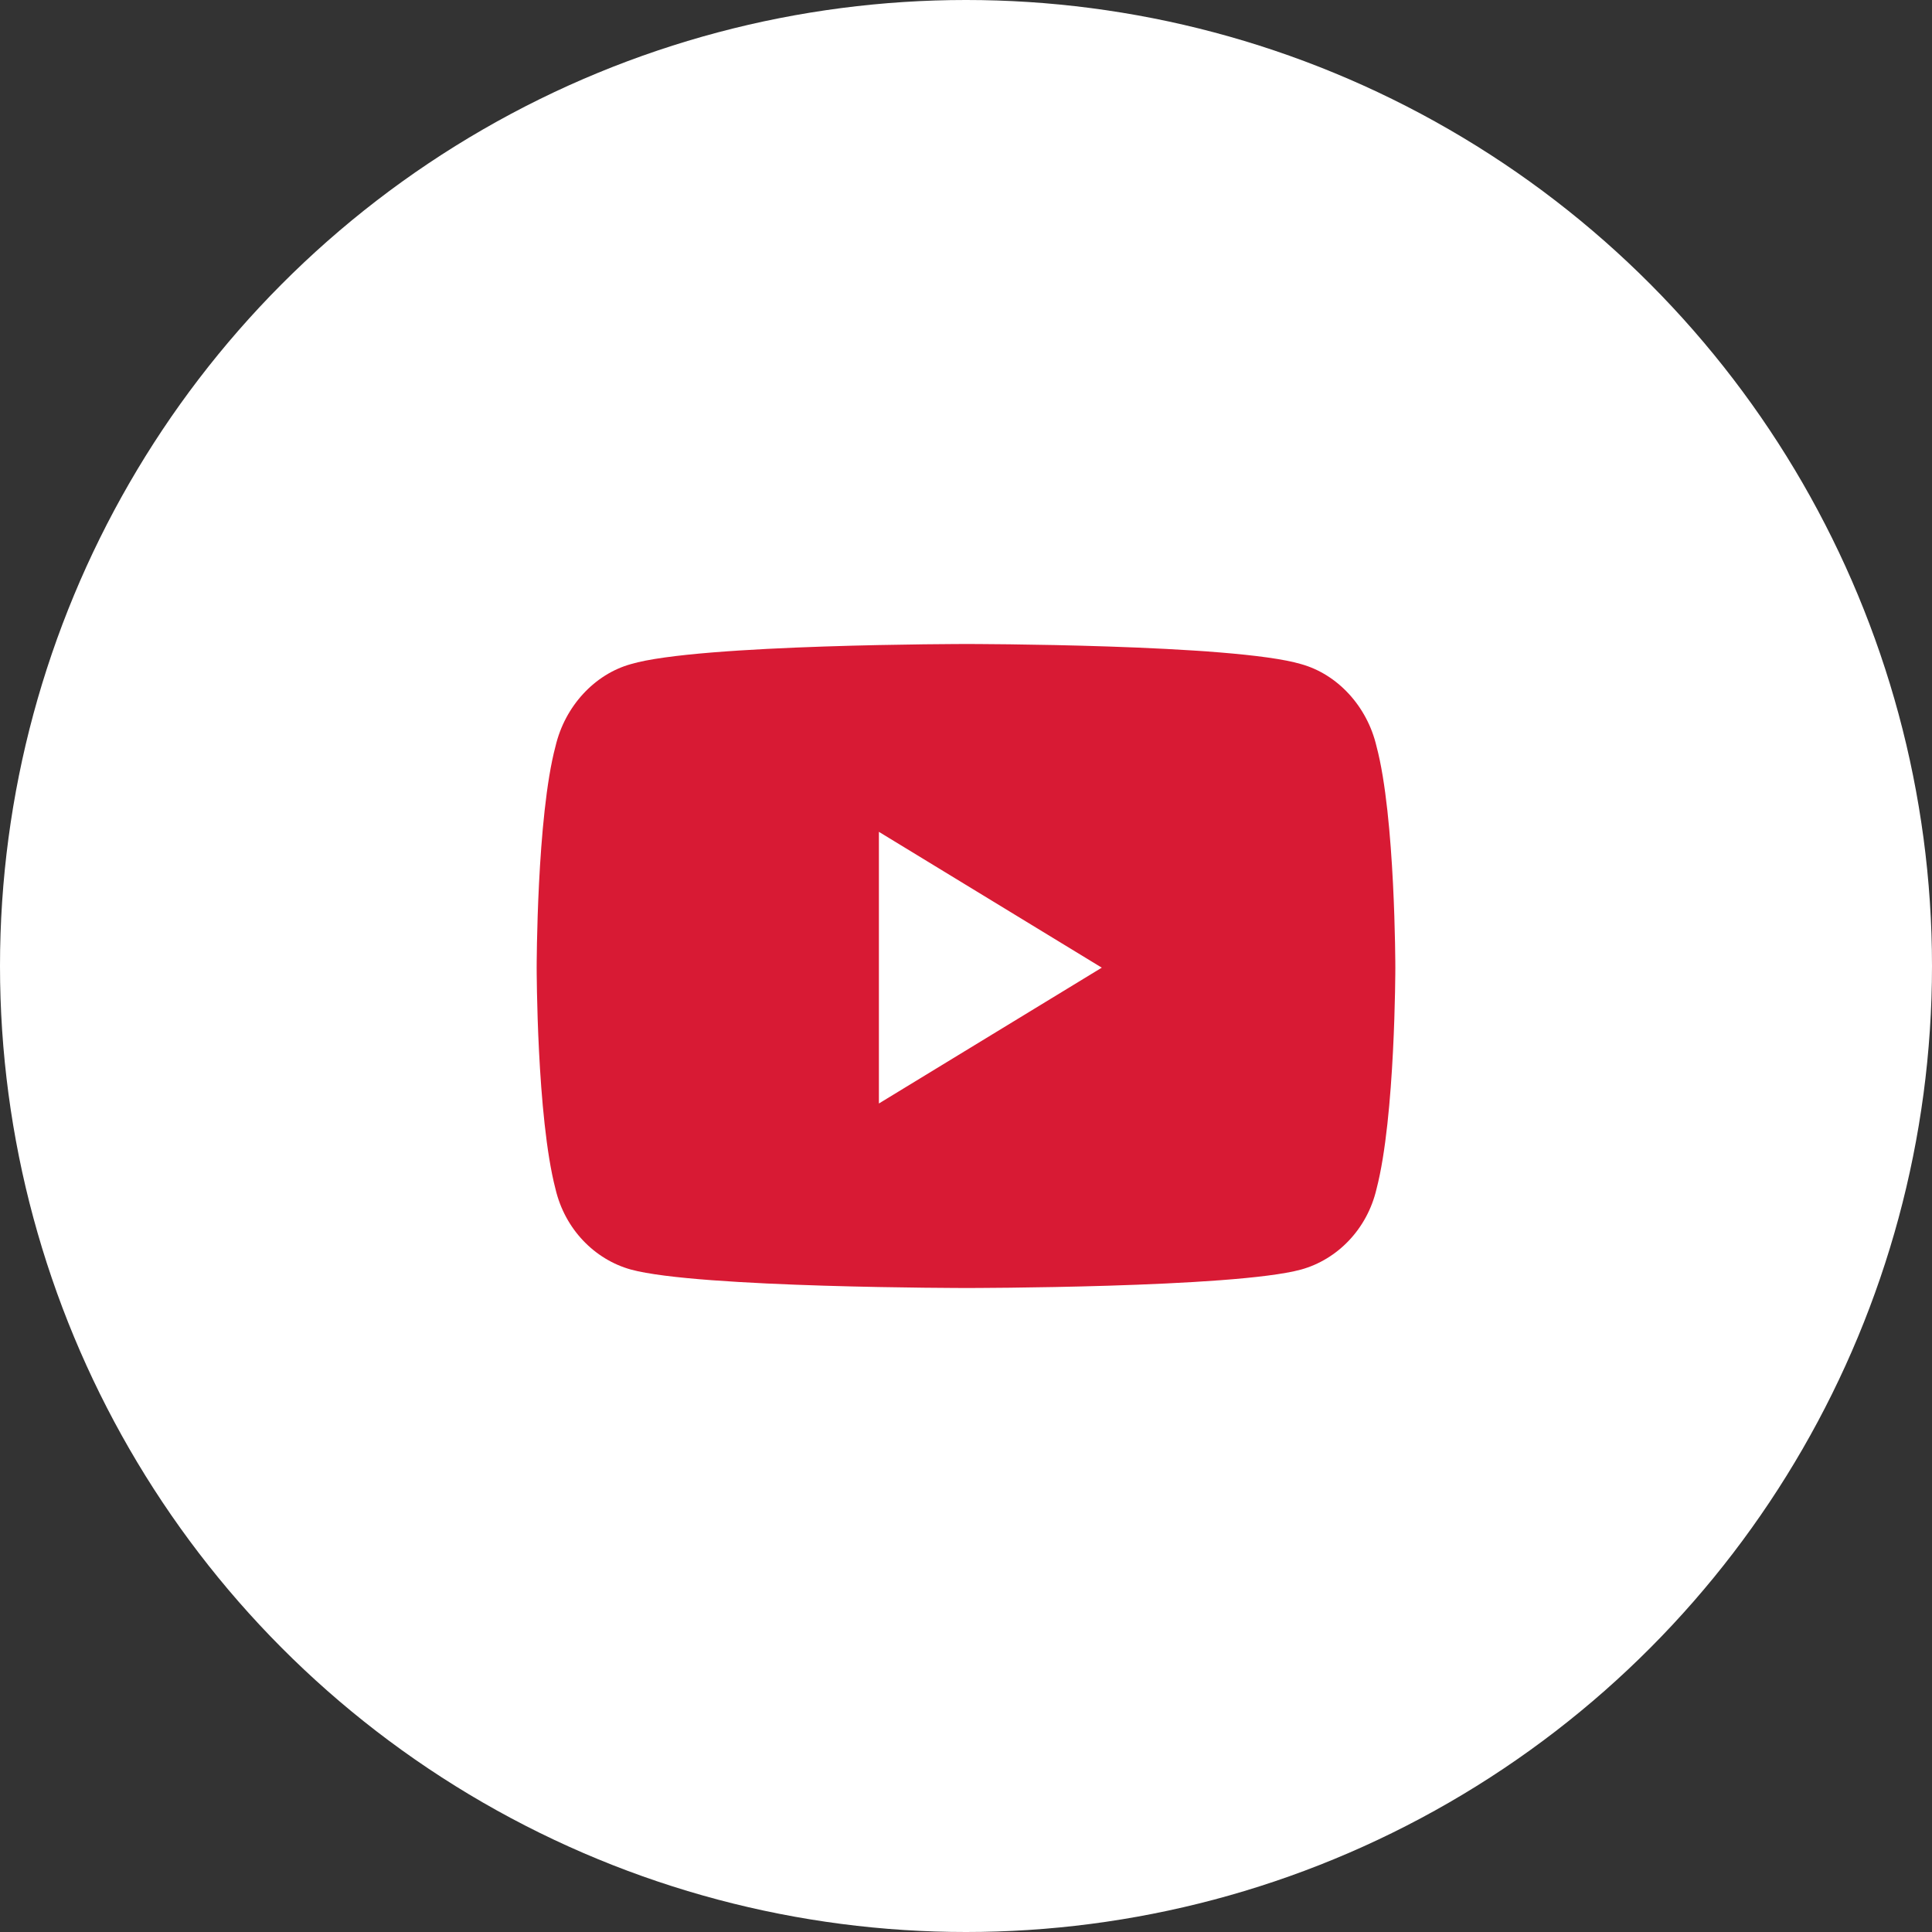
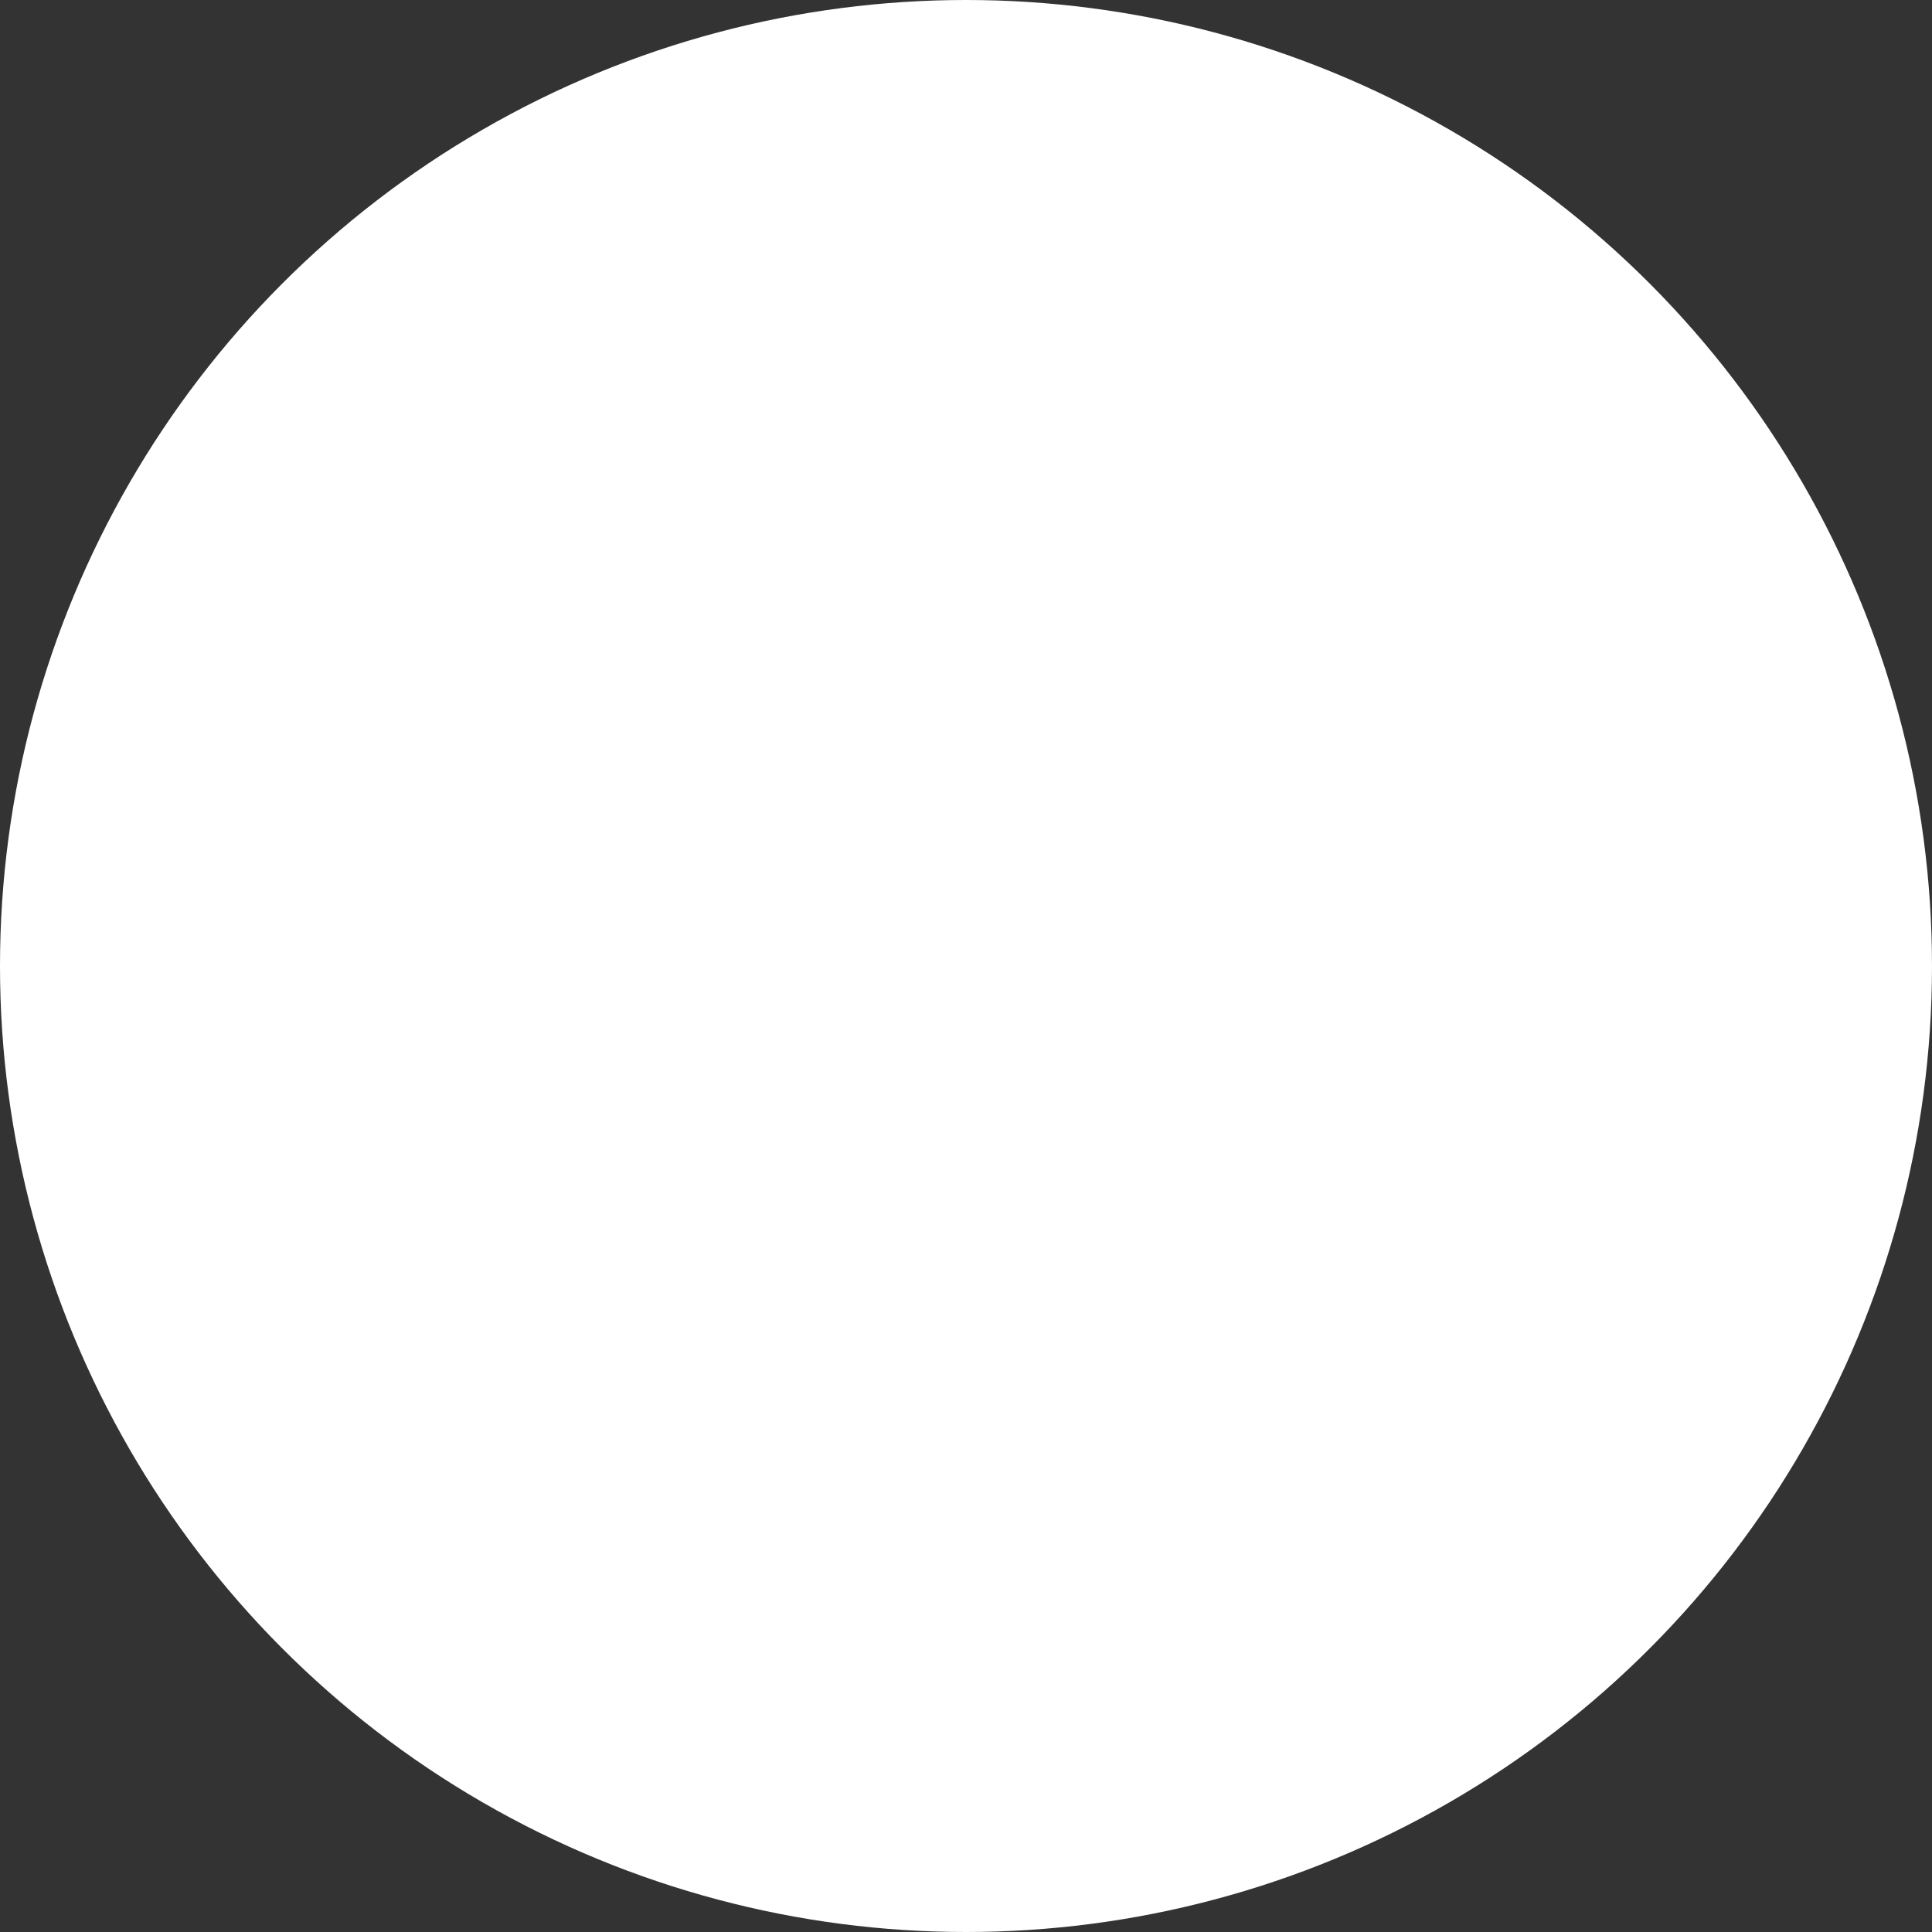
<svg xmlns="http://www.w3.org/2000/svg" fill="none" viewBox="0 0 36 36" height="36" width="36">
  <rect x="0" y="0" width="36" height="36" fill="#333333" stroke="none" />
  <circle fill="white" r="18" cy="18" cx="18" />
-   <path fill="#D81A34" d="M25.649 13.906C26 15.219 26 18.031 26 18.031C26 18.031 26 20.812 25.649 22.156C25.474 22.906 24.918 23.469 24.245 23.656C22.987 24 18.015 24 18.015 24C18.015 24 13.013 24 11.755 23.656C11.082 23.469 10.527 22.906 10.351 22.156C10 20.812 10 18.031 10 18.031C10 18.031 10 15.219 10.351 13.906C10.527 13.156 11.082 12.562 11.755 12.375C13.013 12 18.015 12 18.015 12C18.015 12 22.987 12 24.245 12.375C24.918 12.562 25.474 13.156 25.649 13.906ZM16.377 20.562L20.53 18.031L16.377 15.5V20.562Z" />
</svg>